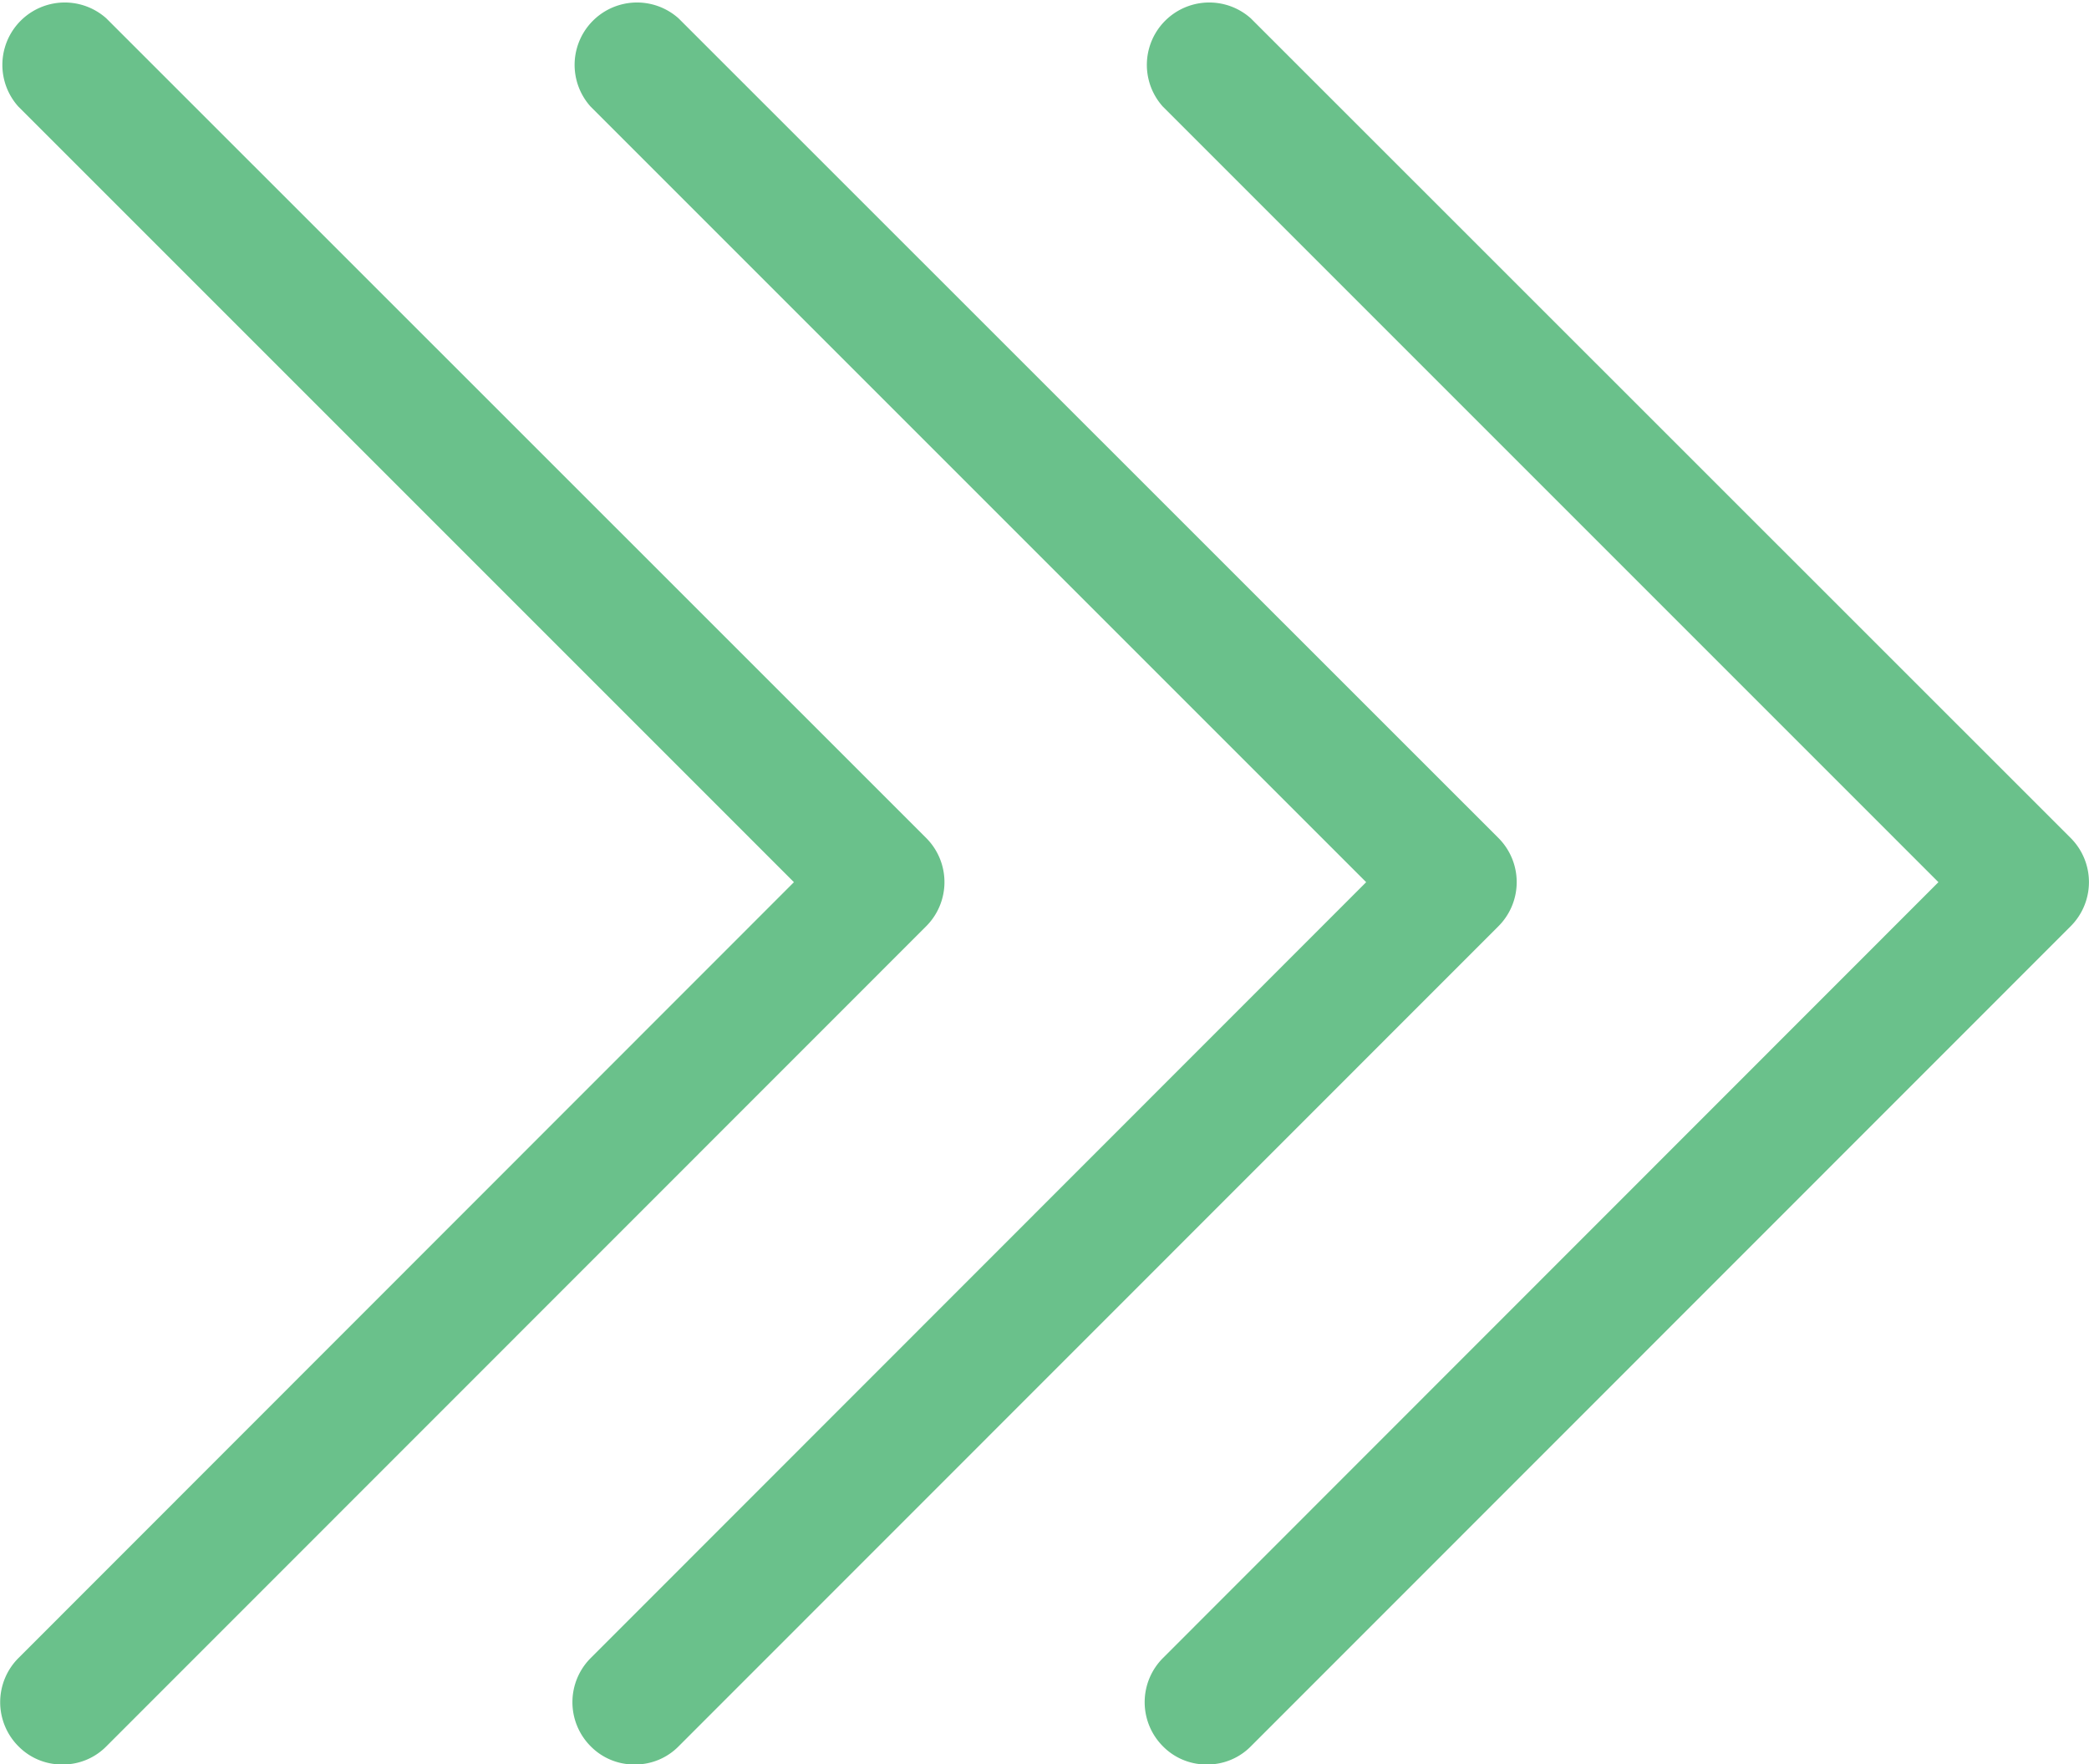
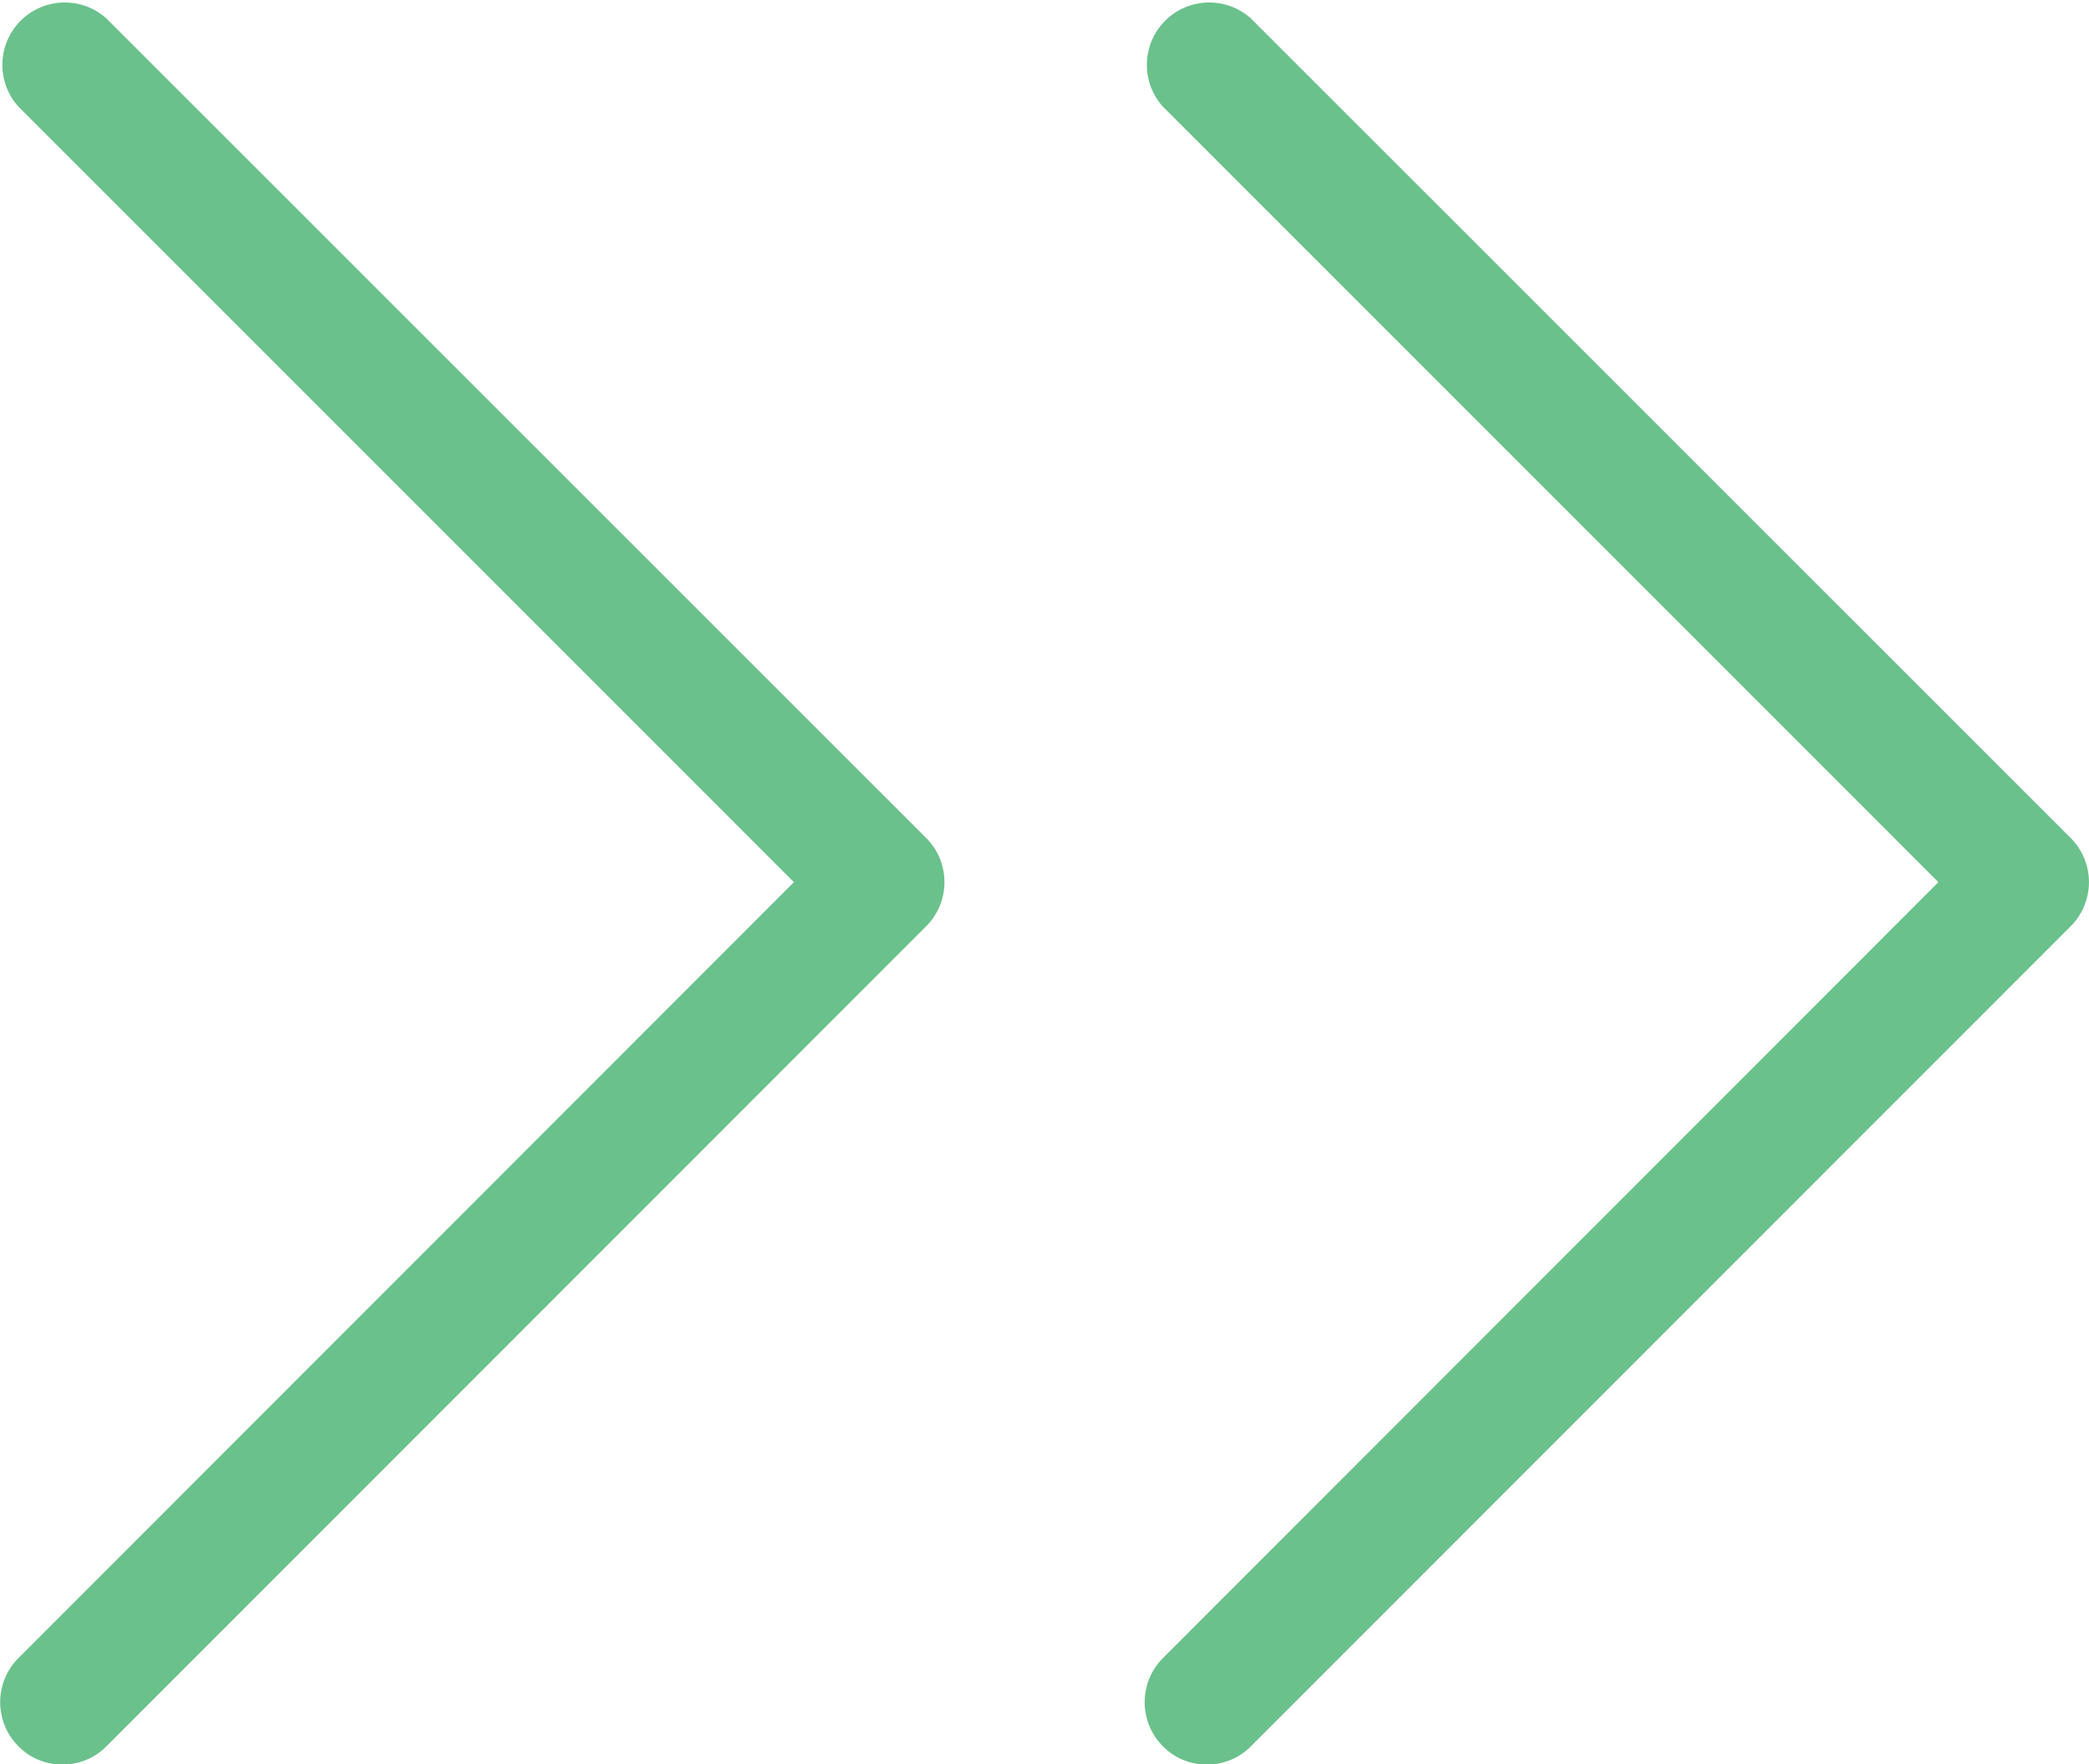
<svg xmlns="http://www.w3.org/2000/svg" width="66.396" height="56.076" viewBox="0 0 66.396 56.076">
  <g id="Group_134" data-name="Group 134" transform="translate(-139.663 -5057.156)">
    <g id="right-arrow" transform="translate(176.039 5057.156)">
      <path id="Path_6" data-name="Path 6" d="M3.384,55.5a1.936,1.936,0,0,1-1.4.58,1.936,1.936,0,0,1-1.4-.58,1.984,1.984,0,0,1,0-2.8L25.234,28.038.58,3.384a1.983,1.983,0,0,1,2.8-2.8L29.44,26.636a1.984,1.984,0,0,1,0,2.8Z" transform="translate(0 0)" fill="#6ac18b" />
    </g>
    <g id="right-arrow-2" data-name="right-arrow" transform="translate(157.851 5057.156)">
-       <path id="Path_6-2" data-name="Path 6" d="M3.384,55.5a1.936,1.936,0,0,1-1.4.58,1.936,1.936,0,0,1-1.4-.58,1.984,1.984,0,0,1,0-2.8L25.234,28.038.58,3.384a1.983,1.983,0,0,1,2.8-2.8L29.44,26.636a1.984,1.984,0,0,1,0,2.8Z" transform="translate(0 0)" fill="#6ac18b" />
-     </g>
+       </g>
    <g id="right-arrow-3" data-name="right-arrow" transform="translate(139.663 5057.156)">
      <path id="Path_6-3" data-name="Path 6" d="M3.384,55.5a1.936,1.936,0,0,1-1.4.58,1.936,1.936,0,0,1-1.4-.58,1.984,1.984,0,0,1,0-2.8L25.234,28.038.58,3.384a1.983,1.983,0,0,1,2.8-2.8L29.44,26.636a1.984,1.984,0,0,1,0,2.8Z" transform="translate(0 0)" fill="#6ac18b" />
    </g>
  </g>
</svg>